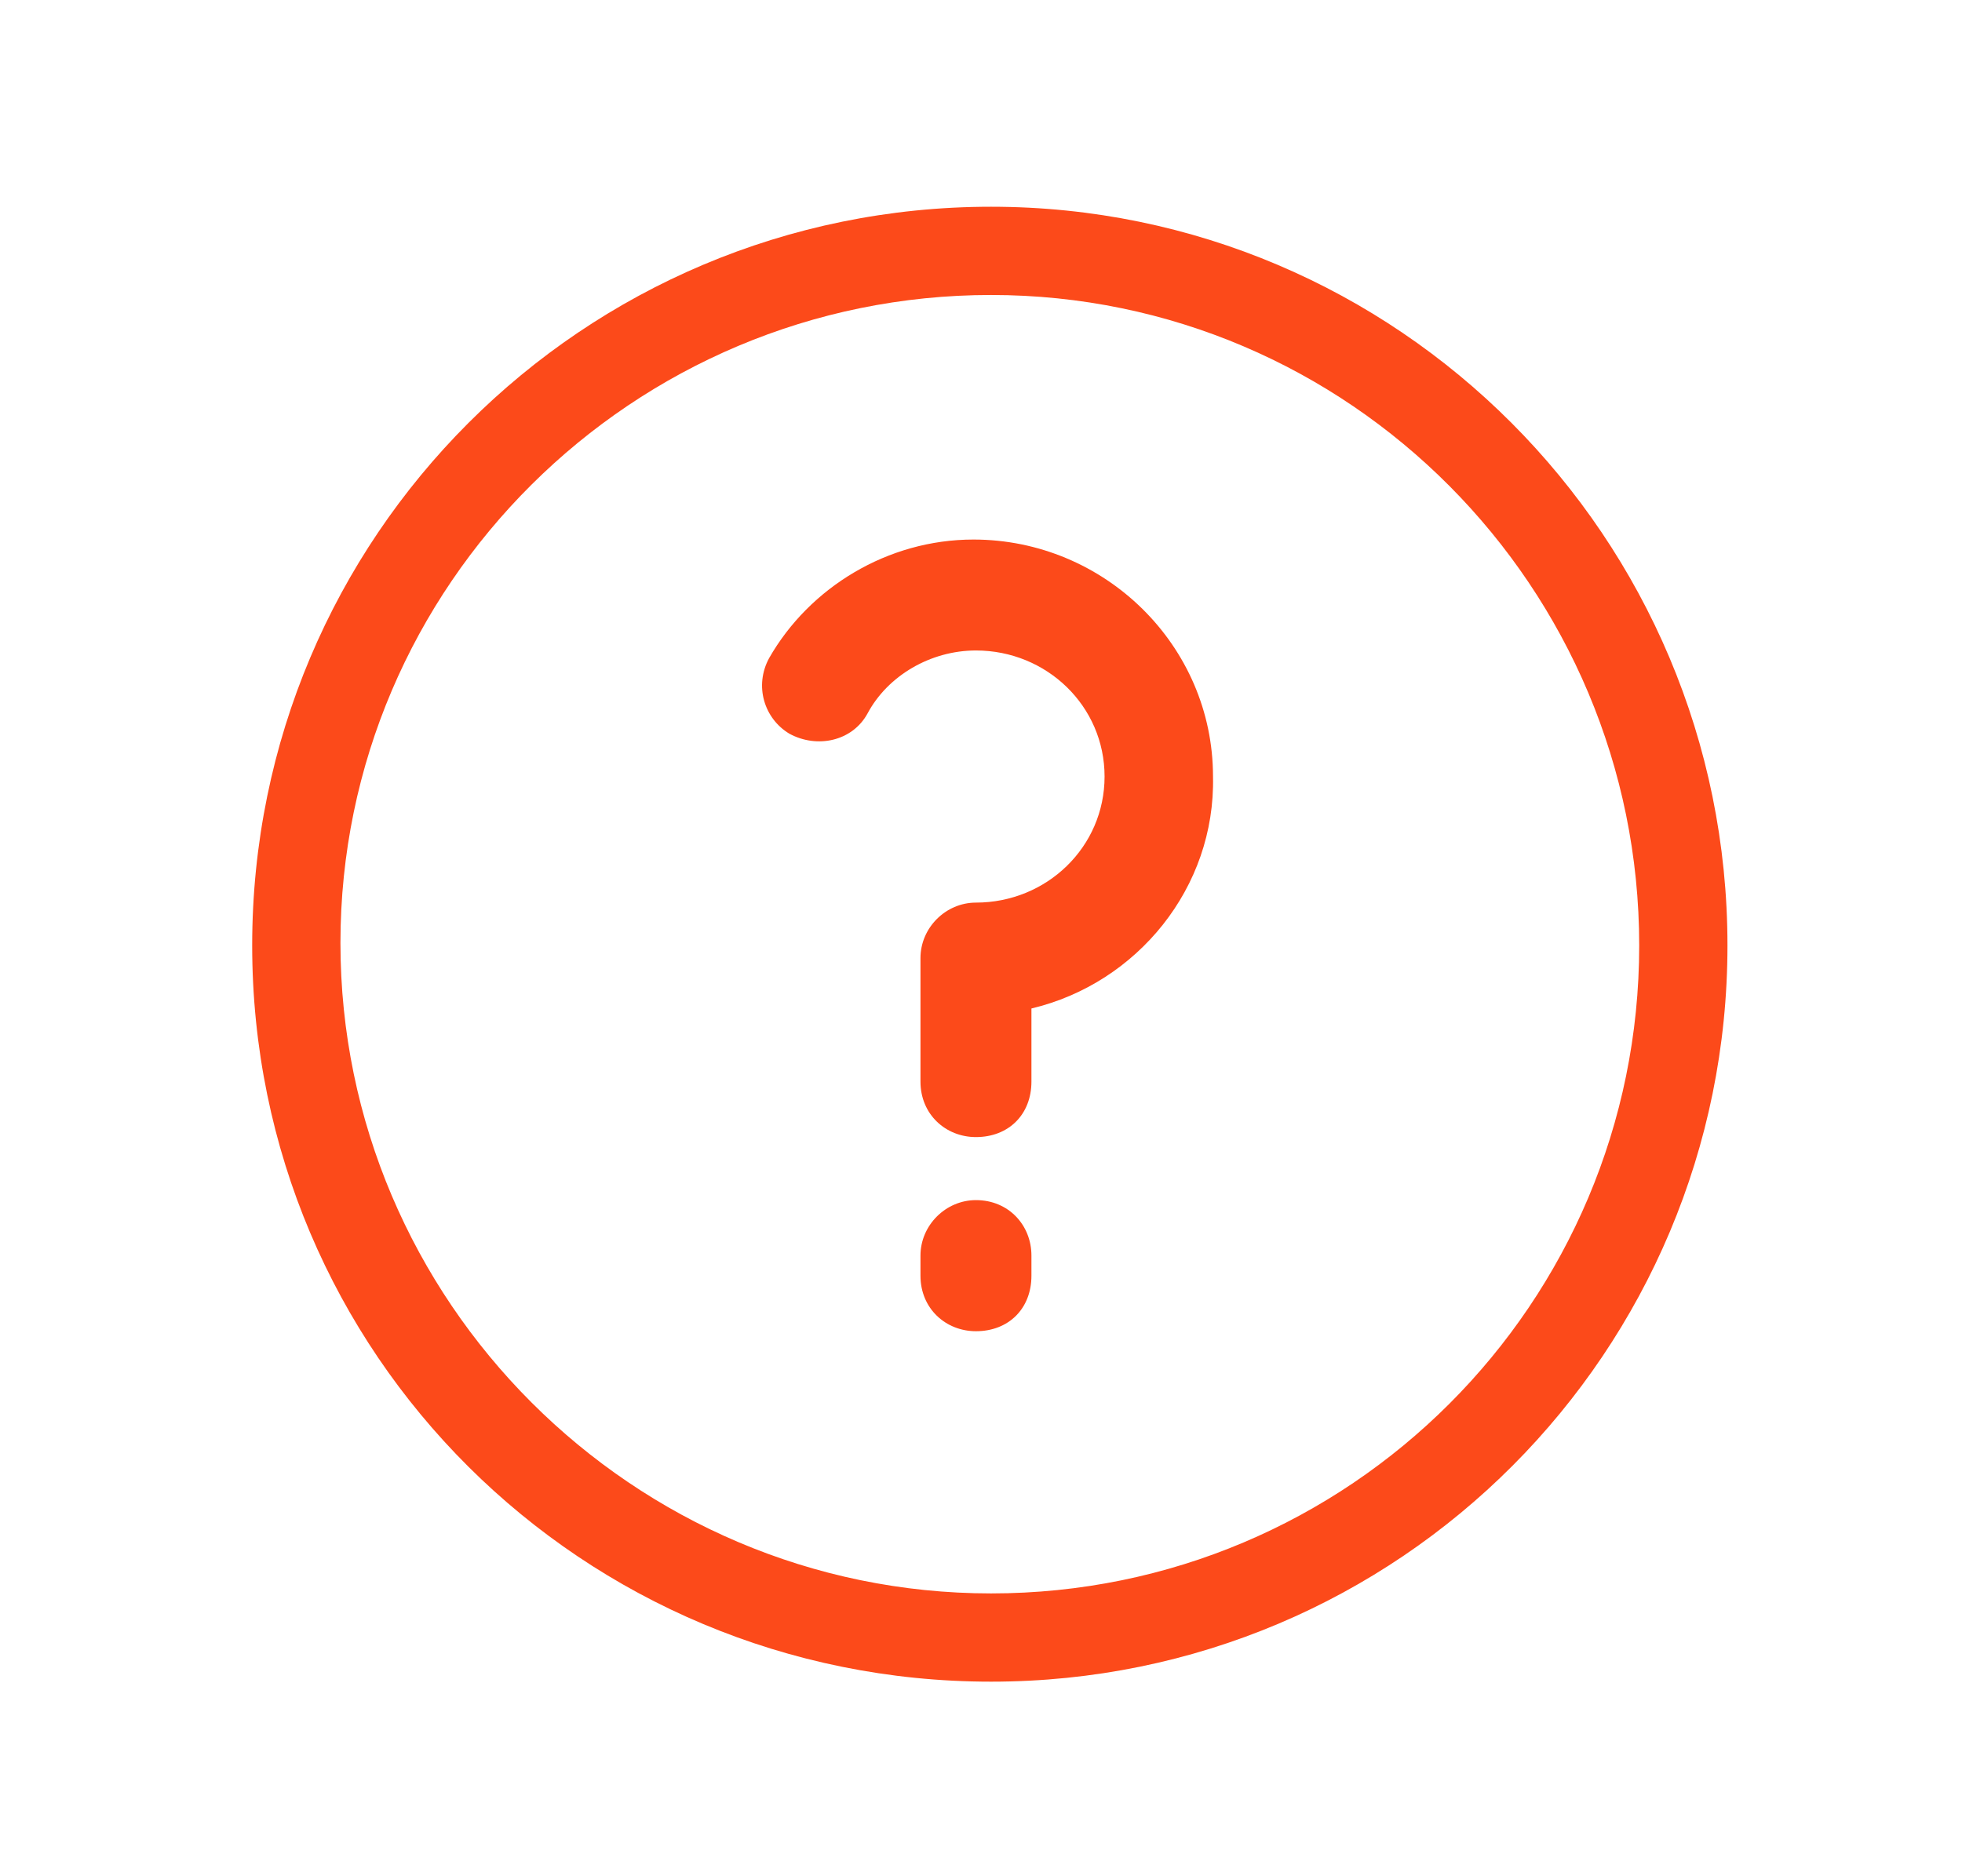
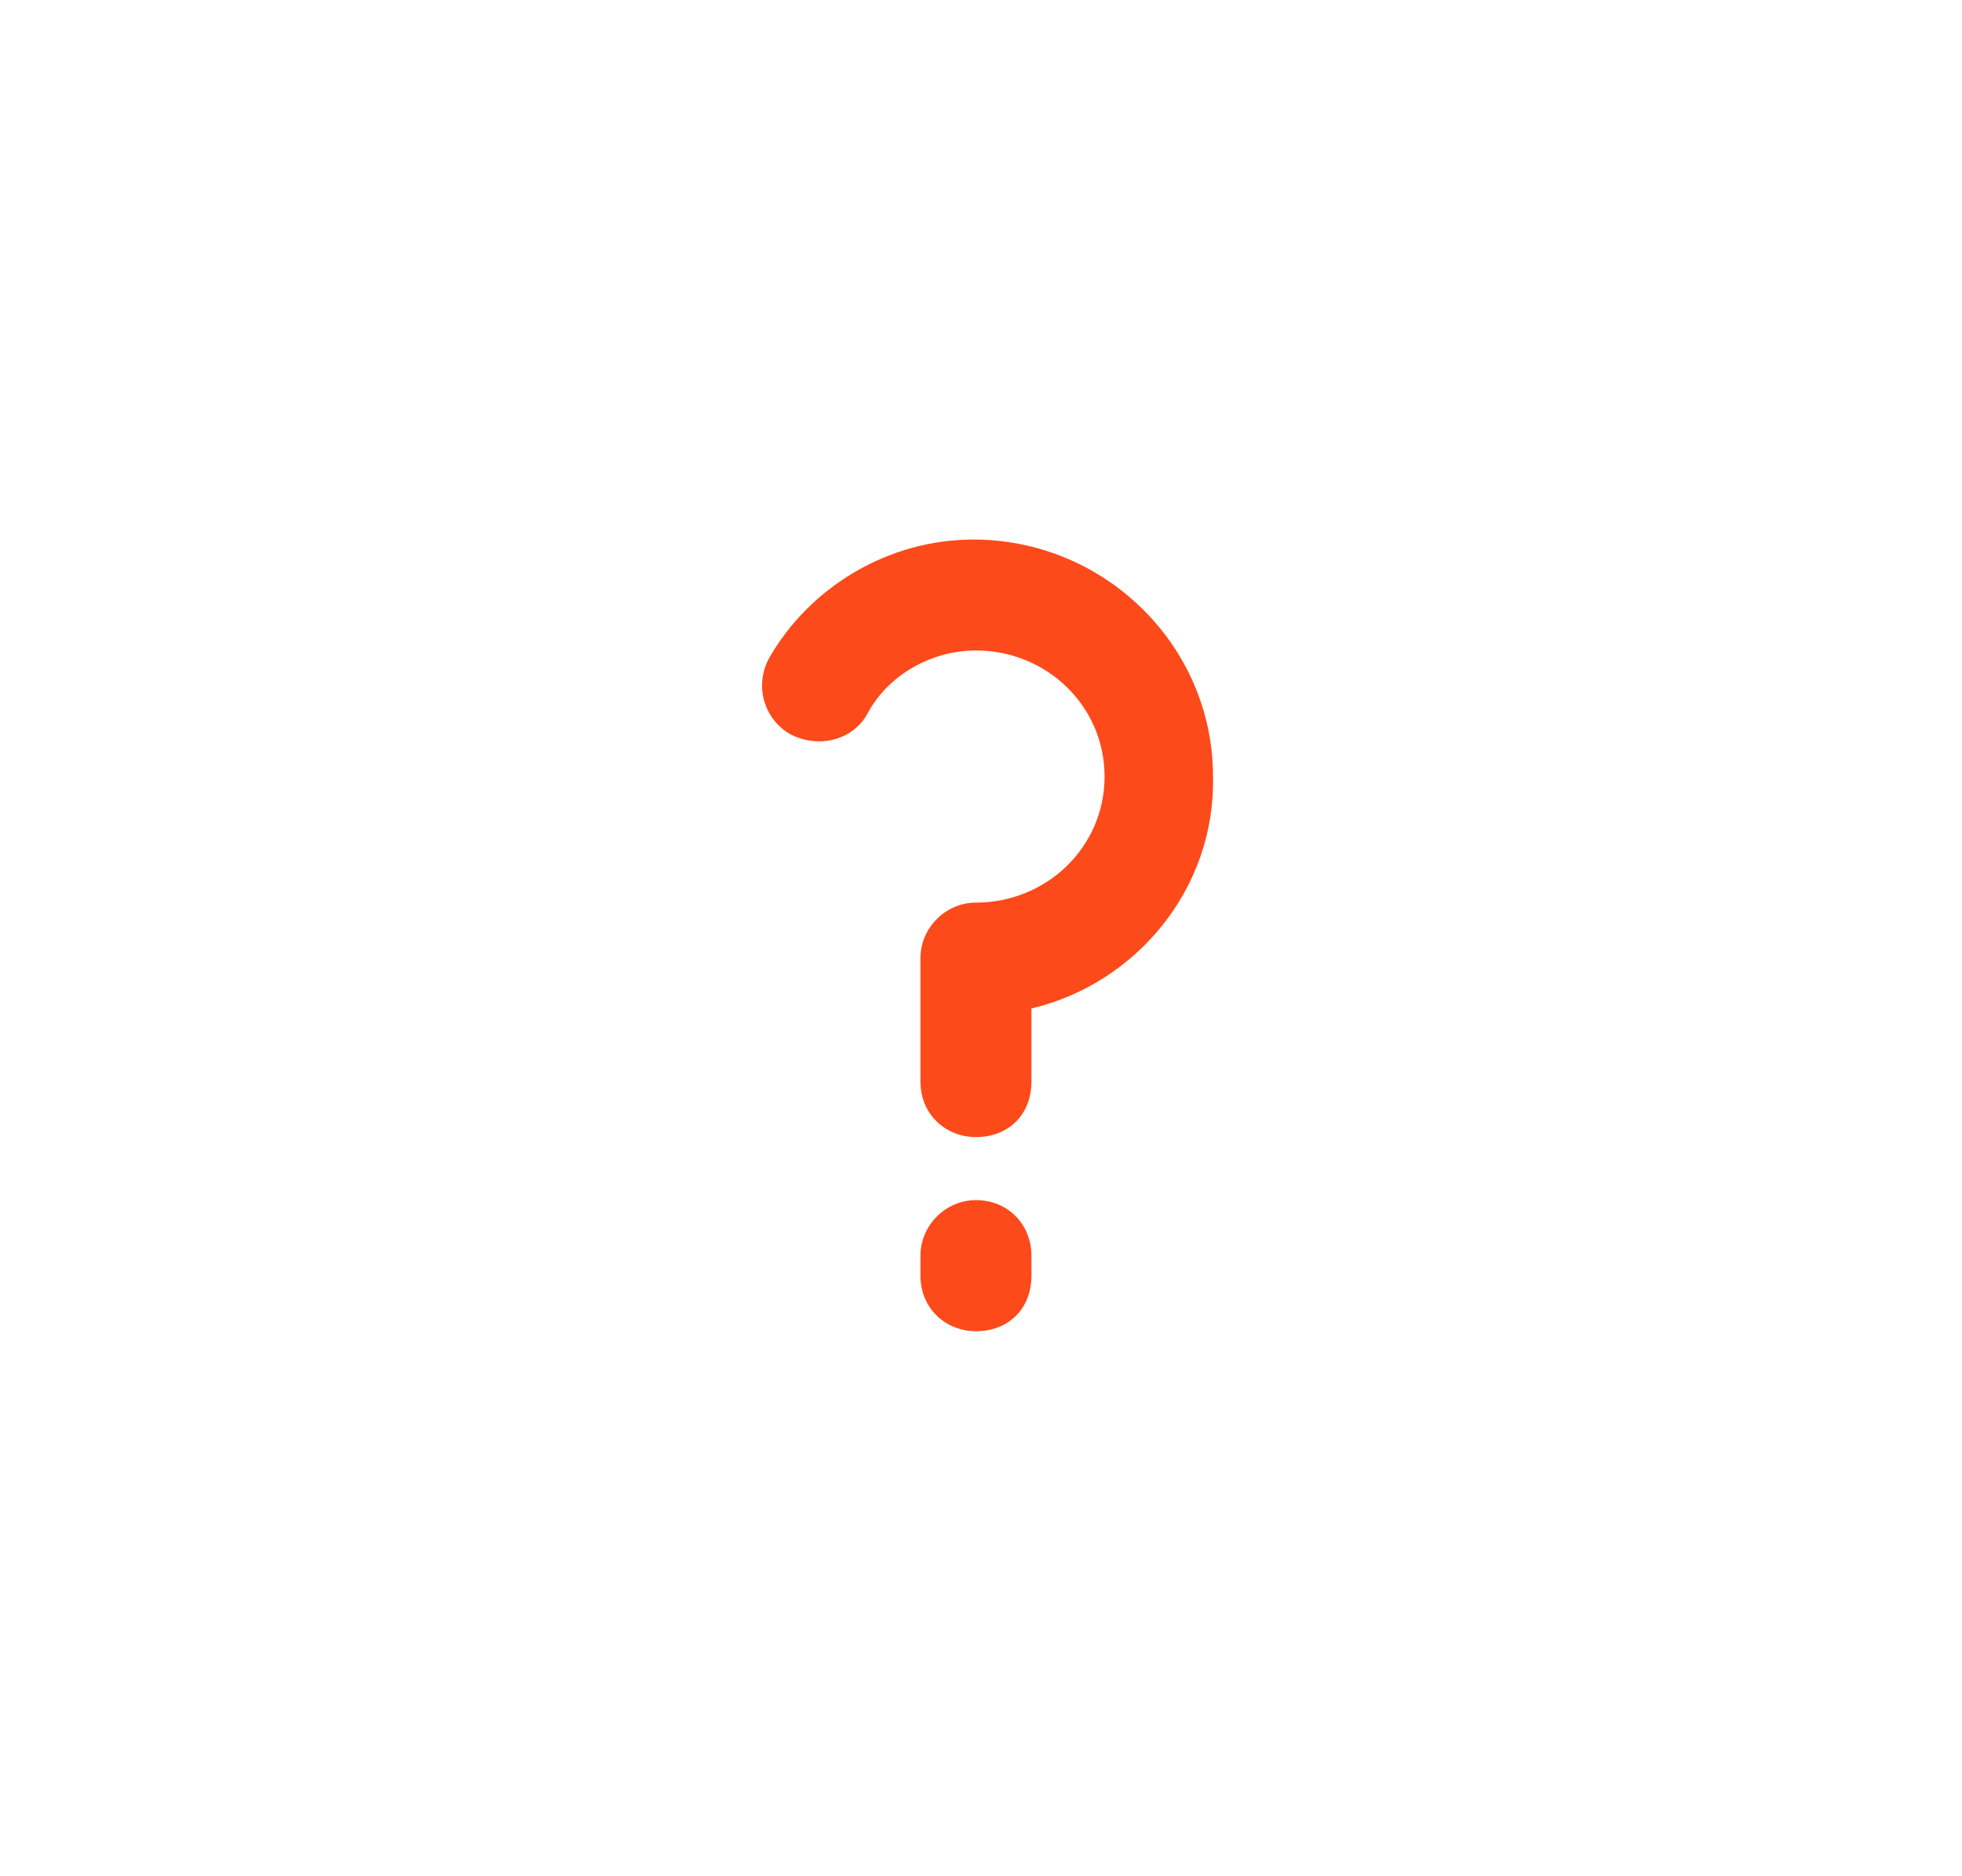
<svg xmlns="http://www.w3.org/2000/svg" version="1.1" id="Layer_1" x="0px" y="0px" viewBox="0 0 77.8 74.4" style="enable-background:new 0 0 77.8 74.4;" xml:space="preserve">
  <style type="text/css">
	.st0{display:none;}
	.st1{display:inline;}
	.st2{fill:#1C172D;}
	.st3{fill:#1B172D;}
	.st4{fill:#FC4A1A;}
</style>
  <g id="Layer_3">
</g>
  <g id="Thyroid" class="st0">
    <g class="st1">
      <path class="st2" d="M28.8,15.6c0.5,0.7,0.7,1.7,0.6,2.6L29,19.6c-0.2,0.9,0.4,1.8,1.4,2h0.3c0.8,0,1.5-0.6,1.7-1.4l0.3-1.4    c0.3-1.8-0.1-3.7-1.1-5.2l-1.8-2.5l4.2-2l1.9,4.3l0.1,0.2c0.4,0.8,1.2,2.2,2.7,2.2s2.2-1.5,2.7-2.2l2-4.5l4.2,1.9l-1.8,2.6    c-1,1.5-1.5,3.4-1.1,5.2l0.3,1.4c0.1,0.5,0.3,0.8,0.7,1.1c0.3,0.2,0.6,0.3,1,0.3c0.1,0,0.2,0,0.3,0c0.5-0.1,0.8-0.3,1.1-0.7    c0.3-0.4,0.4-0.8,0.3-1.3l-0.3-1.4c-0.2-0.9,0-1.8,0.6-2.6l1.8-2.6c0.6-0.8,0.8-1.8,0.5-2.8s-1.1-1.7-2-2.1l-4.2-2    c-1.6-0.8-3.5-0.2-4.4,1.4l-1.7,3.8L37,7.6V7.5c-0.8-1.6-2.8-2.3-4.4-1.5l-4.2,2c-0.9,0.4-1.6,1.2-1.8,2.2c-0.2,1-0.1,2,0.5,2.8    L28.8,15.6z" />
      <path class="st2" d="M44,53.7c-0.5,0.1-0.9,0.4-1.2,0.8c-0.4,0.7-0.6,1.5-0.6,2.3c-0.7,0.1-1.9,0.2-3.5,0.2s-2.8-0.1-3.5-0.2    c0-0.8-0.2-1.7-0.6-2.3c-0.2-0.4-0.7-0.8-1.2-0.8c-0.5-0.1-1,0-1.4,0.4c-0.6,0.5-0.8,1.5-0.4,2.3c0.1,0.1,0.1,0.4,0.1,0.6v1.2    c0,1.8,2,2.1,3,2.3c1.1,0.2,2.5,0.2,4,0.2s2.9-0.1,4-0.2c1-0.1,3-0.4,3-2.3V57c0-0.2,0-0.4,0.1-0.6c0.4-0.8,0.2-1.7-0.4-2.2    C45,53.8,44.5,53.7,44,53.7z" />
-       <path class="st2" d="M44,61.7c-0.5,0.1-0.9,0.4-1.2,0.8c-0.4,0.7-0.6,1.5-0.6,2.3c-0.7,0.1-1.9,0.2-3.5,0.2s-2.8-0.1-3.5-0.2    c0-0.8-0.2-1.7-0.6-2.3c-0.2-0.4-0.7-0.8-1.2-0.8c-0.5-0.1-1,0-1.4,0.4c-0.6,0.5-0.8,1.5-0.4,2.3c0.1,0.2,0.1,0.4,0.1,0.6v1.2    c0,1.8,2,2.1,3,2.3c1.1,0.2,2.5,0.2,4,0.2s2.9-0.1,4-0.2c1-0.1,3-0.4,3-2.3V65c0-0.2,0-0.4,0.1-0.6c0.4-0.8,0.2-1.7-0.4-2.2    C45,61.8,44.5,61.6,44,61.7z" />
      <g>
        <path class="st2" d="M44.2,24.2L41.8,23c-0.8-0.4-1.9-0.1-2.4,0.8c-0.4,0.9-0.1,1.9,0.8,2.4l2.3,1.2c0.2,0.1,0.5,0.2,0.8,0.2     c0.7,0,1.2-0.4,1.6-1c0.2-0.4,0.3-0.9,0.1-1.3C44.9,24.8,44.6,24.4,44.2,24.2z" />
        <path class="st2" d="M35.3,23l-2.2,1.2c-0.4,0.2-0.7,0.6-0.8,1c-0.1,0.5-0.1,0.9,0.1,1.3c0.3,0.6,0.9,0.9,1.5,0.9     c0.3,0,0.6-0.1,0.8-0.2l2.2-1.2c0.8-0.5,1.2-1.5,0.7-2.4C37.2,22.9,36.2,22.6,35.3,23z" />
      </g>
      <path class="st2" d="M58,34.5c-0.2-0.7-0.4-1.3-0.6-2.2c-0.5-1.7-0.2-4,0-6.1c0.3-2.9,0.5-5.3-0.8-6.9C55.9,18.6,55,18.1,54,18    c-1.8-0.1-3.4,1.2-5,4c-0.8,1.3-1.4,2.6-2,3.9c-2,4-3.6,7.2-7.7,8.8c-0.4,0.2-0.9,0.2-1.3,0c-4.1-1.6-5.7-4.8-7.7-8.9    c-0.6-1.3-1.3-2.6-2-3.9c-0.6-1.1-2.4-4.3-5-4.1c-1.1,0.1-1.9,0.5-2.6,1.3c-1.3,1.6-1.1,4.1-0.8,6.9c0.2,2.1,0.5,4.4-0.1,6.1    c-0.2,0.7-0.4,1.4-0.6,2.1c-0.7,2.4-1.4,4.7-0.4,8.1c1,3.2,3.2,7.6,6.2,9.5c1.3,0.8,2.5,1.2,3.7,1.2c1.3,0,3.1-0.5,4.6-2.6    c0.2-0.3,0.5-0.7,0.7-1c1.5-2.2,2.2-3.2,4.5-3.3h0.2c2.2,0,3,1,4.5,3.3c0.2,0.3,0.4,0.6,0.6,1c1.2,1.7,2.8,2.6,4.6,2.6    c1.2,0,2.5-0.4,3.8-1.2c3-1.9,5.2-6.3,6.2-9.5C59.4,39.2,58.7,36.9,58,34.5z M51.3,45.7l0.9-1c0.3-0.4,0.5-0.8,0.4-1.3    c0-0.5-0.2-0.9-0.6-1.2c-0.4-0.3-0.8-0.5-1.3-0.4c-0.5,0-0.9,0.2-1.2,0.6l-0.9,1c-0.8,1-2,1.5-3.3,1.5H44c-1.2-1.2-2.8-2-5.2-2    h-0.1h-0.1c-2.4,0-4,0.9-5.2,2h-1.5c-1.3,0-2.5-0.5-3.3-1.5l-0.9-1c-0.3-0.4-0.7-0.6-1.2-0.6s-0.9,0.1-1.3,0.4    c-0.4,0.3-0.6,0.7-0.6,1.2s0.1,0.9,0.4,1.3l0.9,1c1.3,1.5,3,2.4,4.9,2.6c-0.1,0.1-0.1,0.2-0.2,0.3c-0.7,1-1.5,1.7-3.5,0.4    c-2.1-1.3-3.9-4.8-4.7-7.5c-0.7-2.4-0.3-3.9,0.4-6.1c0.2-0.7,0.4-1.4,0.6-2.2c0.7-2.3,0.4-5,0.2-7.4c-0.1-1.4-0.4-3.9,0-4.3    c0,0,0,0,0.1,0c0.2,0.1,0.9,0.7,1.8,2.3c0.7,1.2,1.3,2.5,1.9,3.7c2,4.1,4.2,8.4,9.6,10.6c1.2,0.5,2.6,0.5,3.8,0    c5.4-2.1,7.5-6.4,9.6-10.5c0.6-1.2,1.2-2.5,2-3.7c1-1.7,1.6-2.2,1.7-2.2l0,0c0.4,0.5,0.1,2.9,0,4.3c-0.2,2.4-0.5,5.1,0.2,7.3    c0.2,0.8,0.4,1.5,0.6,2.2c0.7,2.2,1.1,3.7,0.4,6.1c-0.8,2.7-2.7,6.2-4.7,7.5s-2.9,0.5-3.5-0.4c-0.1-0.1-0.2-0.2-0.2-0.3    C48.4,48.1,50.1,47.2,51.3,45.7z" />
    </g>
  </g>
  <g class="st0">
    <g class="st1">
      <polygon class="st3" points="12.2,59.9 12.2,10.9 8.7,10.9 8.7,63.4 70.1,63.4 70.1,59.9   " />
      <polygon class="st3" points="47.4,32.9 55.8,18.2 57.2,22.7 60.5,21.7 57.5,11.7 57.5,11.7 57.5,11.7 47.6,14.7 48.6,18     52.6,16.8 44.6,30.7   " />
      <path class="st3" d="M51.8,45c0.3,0.3,0.7,0.4,1.1,0.4c0.4,0,0.9-0.2,1.2-0.5l9.9-9.8v4.2h3.5V28.9l0,0l0,0H57.2v3.5h4.7l-9,8.9    l-20-16.5c-0.6-0.5-1.6-0.5-2.2,0L15.2,37.1v4.5l16.5-13.1L51.8,45z" />
-       <path class="st3" d="M34.1,51.6c0.4,0.4,0.9,0.6,1.5,0.5c0.5-0.1,1-0.4,1.3-0.9l5.7-9.9L39.8,39L35,47.5l-6.2-6.2    c-0.6-0.6-1.6-0.7-2.3-0.2l-11.3,8.5V54l12.2-9.2L34.1,51.6z" />
    </g>
  </g>
  <g>
-     <path class="st4" d="M39.3,8.2C23.1,8.2,10,21.3,10,37.5s13.1,29.2,29.3,29.2s29.2-13.1,29.2-29.2C68.5,21.3,55.4,8.2,39.3,8.2z    M39.3,63.2c-14.2,0-25.8-11.6-25.8-25.8s11.6-25.7,25.8-25.7C53.5,11.7,65,23.3,65,37.5S53.5,63.2,39.3,63.2z" />
    <g>
      <path class="st4" d="M40.9,40v2.9c0,1.3-0.9,2.2-2.2,2.2c-1.2,0-2.2-0.9-2.2-2.2v-4.7c0,0,0,0,0-0.1c0,0,0,0,0-0.1    c0-1.2,1-2.2,2.2-2.2c2.8,0,5.1-2.2,5.1-5s-2.3-5-5.1-5c-1.8,0-3.5,1-4.3,2.5c-0.6,1.1-2,1.4-3.1,0.8c-1-0.6-1.4-1.9-0.8-3    c1.6-2.8,4.7-4.7,8.1-4.7c5.2,0,9.5,4.2,9.5,9.4C48.2,35.2,45.1,39,40.9,40z M40.9,49.8v0.8c0,1.3-0.9,2.2-2.2,2.2    c-1.2,0-2.2-0.9-2.2-2.2v-0.8c0-1.2,1-2.2,2.2-2.2C40,47.6,40.9,48.6,40.9,49.8z" />
    </g>
  </g>
</svg>